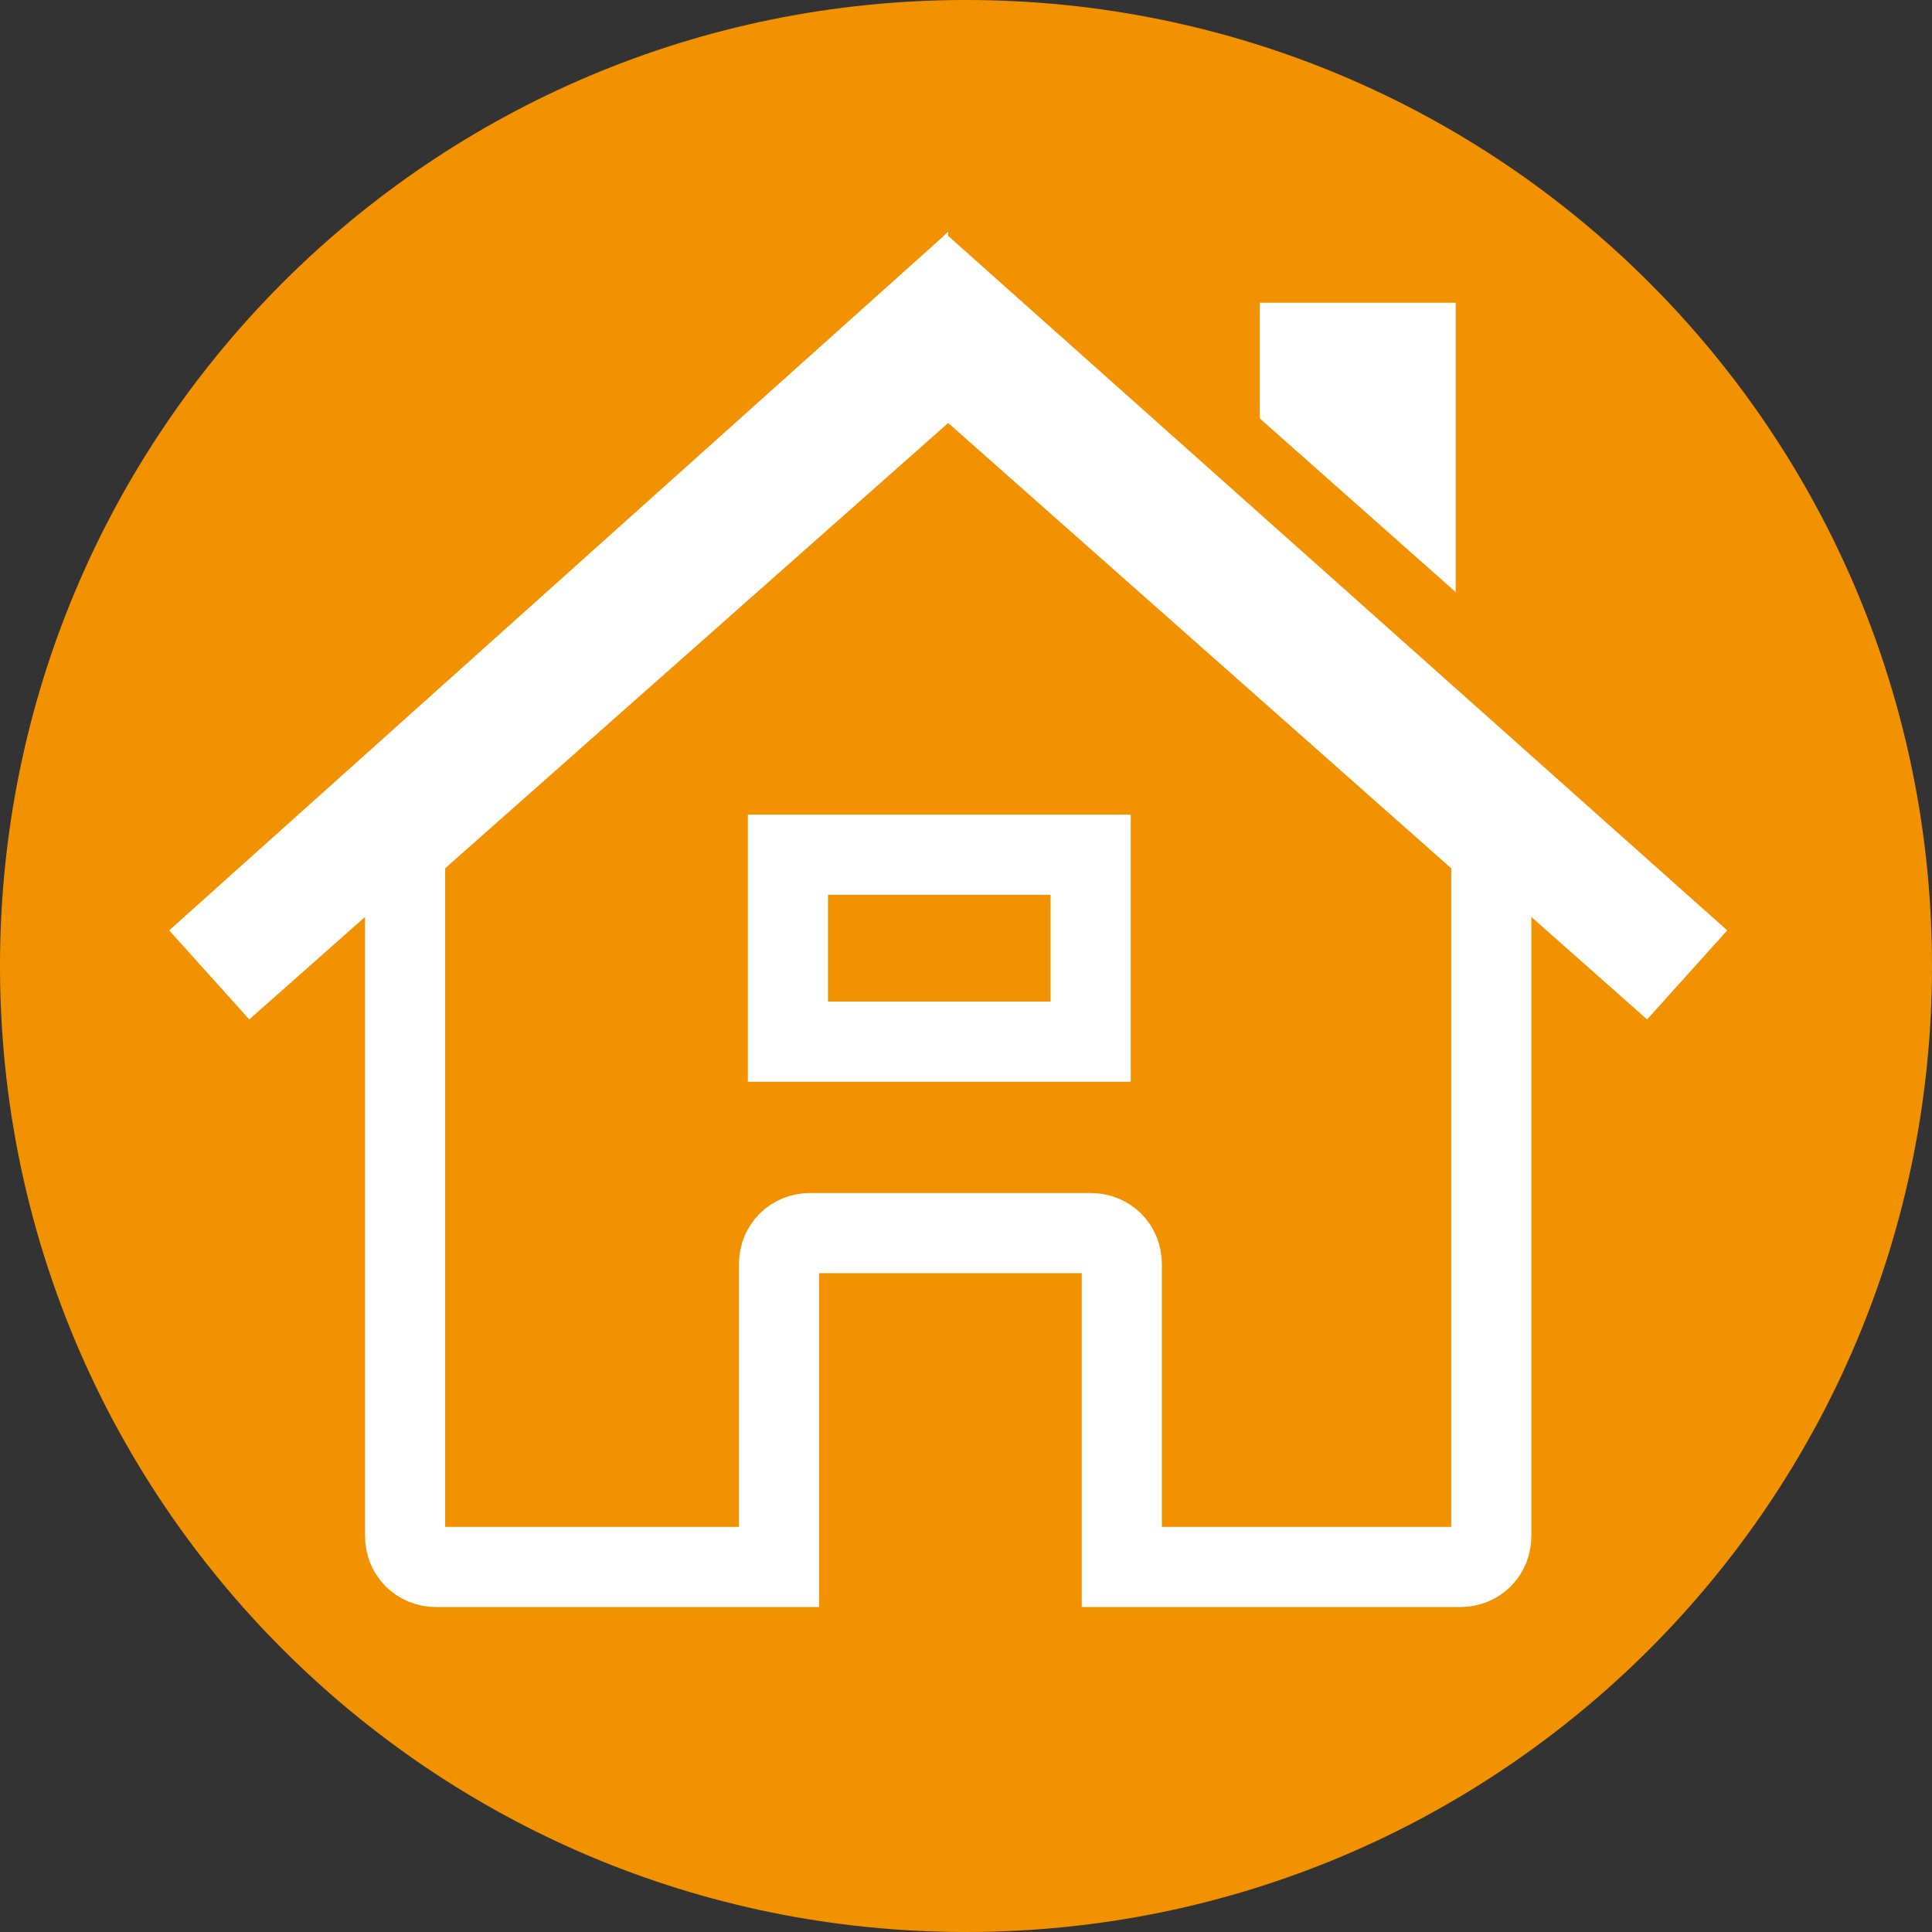
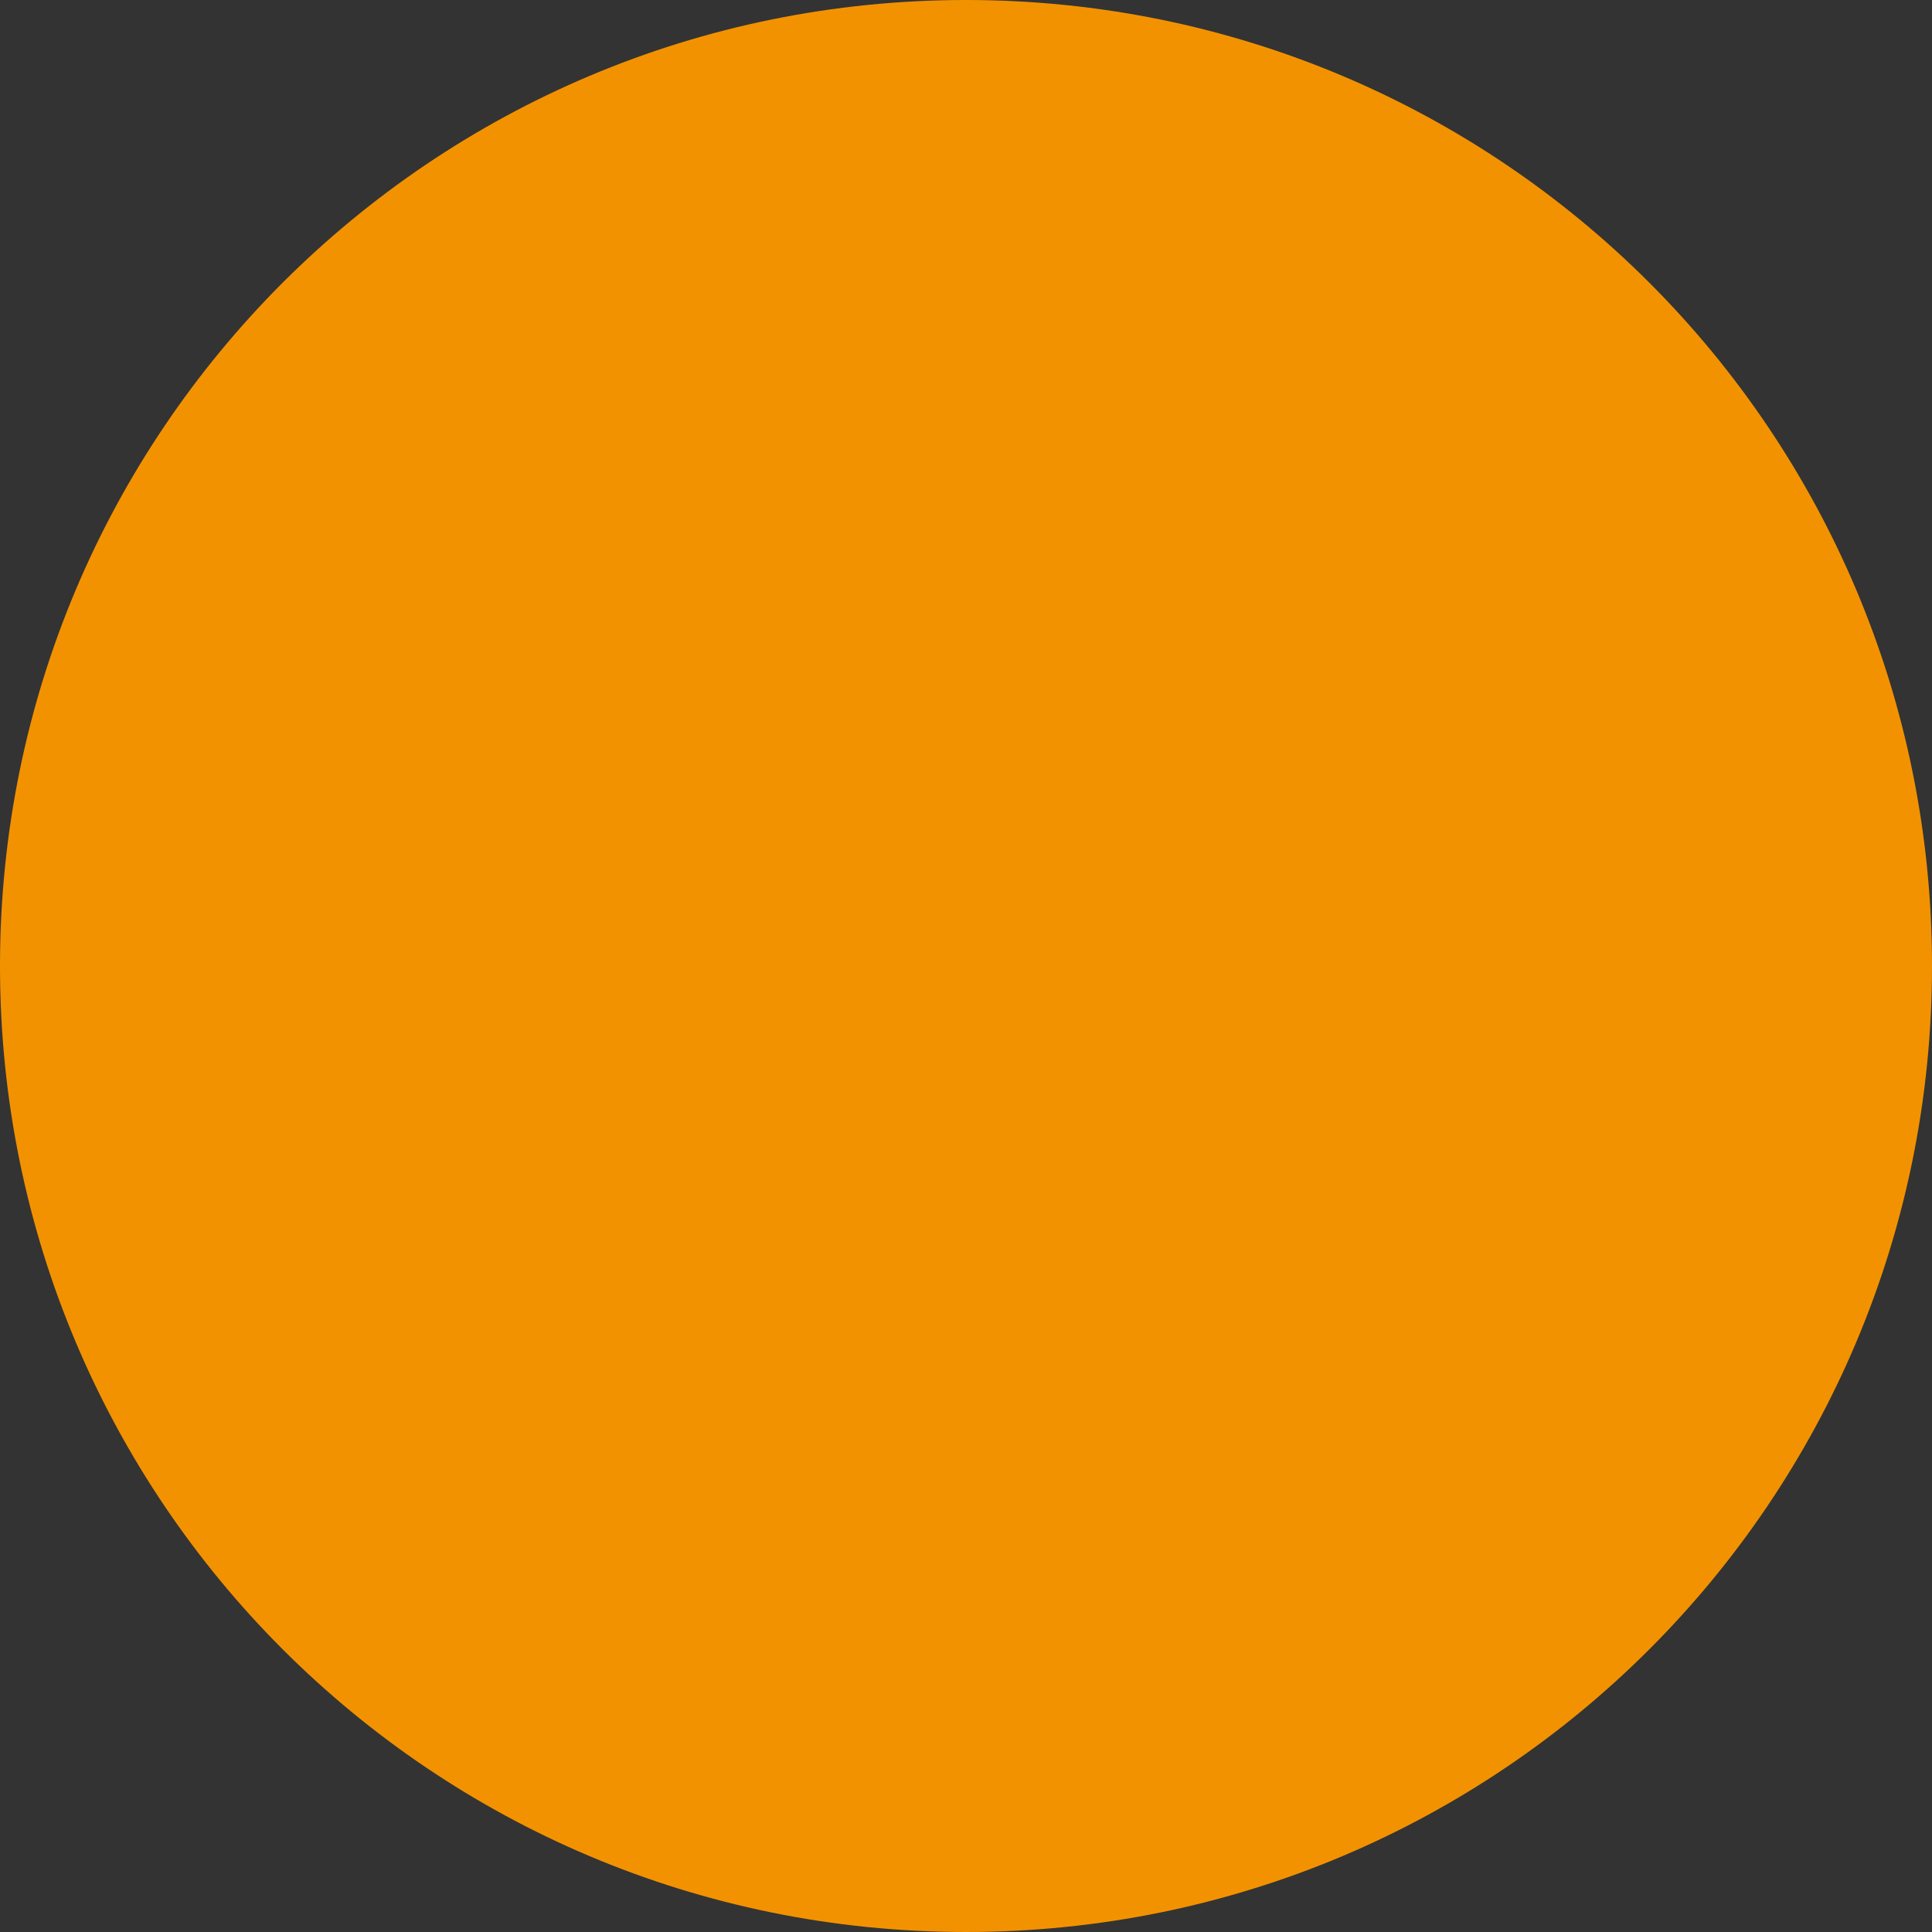
<svg xmlns="http://www.w3.org/2000/svg" version="1.1" id="Layer_1" x="0px" y="0px" viewBox="0 0 43.4 43.4" style="enable-background:new 0 0 43.4 43.4;" xml:space="preserve">
  <rect x="0" y="0" width="43.4" height="43.4" fill="#333333" stroke="none" />
  <style type="text/css">
	.st0{fill:#F39200;}
	.st1{fill:none;stroke:#FFFFFF;stroke-width:1.8;stroke-miterlimit:10;}
	.st2{fill:#FFFFFF;}
</style>
  <g>
    <path class="st0" d="M21.7,43.4C9.7,43.4,0,33.7,0,21.7C0,9.7,9.7,0,21.7,0c12,0,21.7,9.7,21.7,21.7C43.4,33.7,33.7,43.4,21.7,43.4   " />
-     <path class="st1" d="M17.7,23.4h6.8v-4.2h-6.8V23.4z M21.3,8.3l12.2,10.8v15.4c0,0.4-0.3,0.7-0.7,0.7h-7.6v-6.8   c0-0.4-0.3-0.7-0.7-0.7h-6.3c-0.4,0-0.7,0.3-0.7,0.7v6.8H9.8c-0.4,0-0.7-0.3-0.7-0.7V19.1L21.3,8.3z" />
-     <polygon class="st2" points="32.7,6.8 28.3,6.8 28.3,9.4 32.7,13.3  " />
-     <polygon class="st2" points="21.3,5.3 38.8,20.9 37,22.9 21.3,9 5.6,22.9 3.8,20.9 21.2,5.3 21.3,5.2  " />
  </g>
</svg>